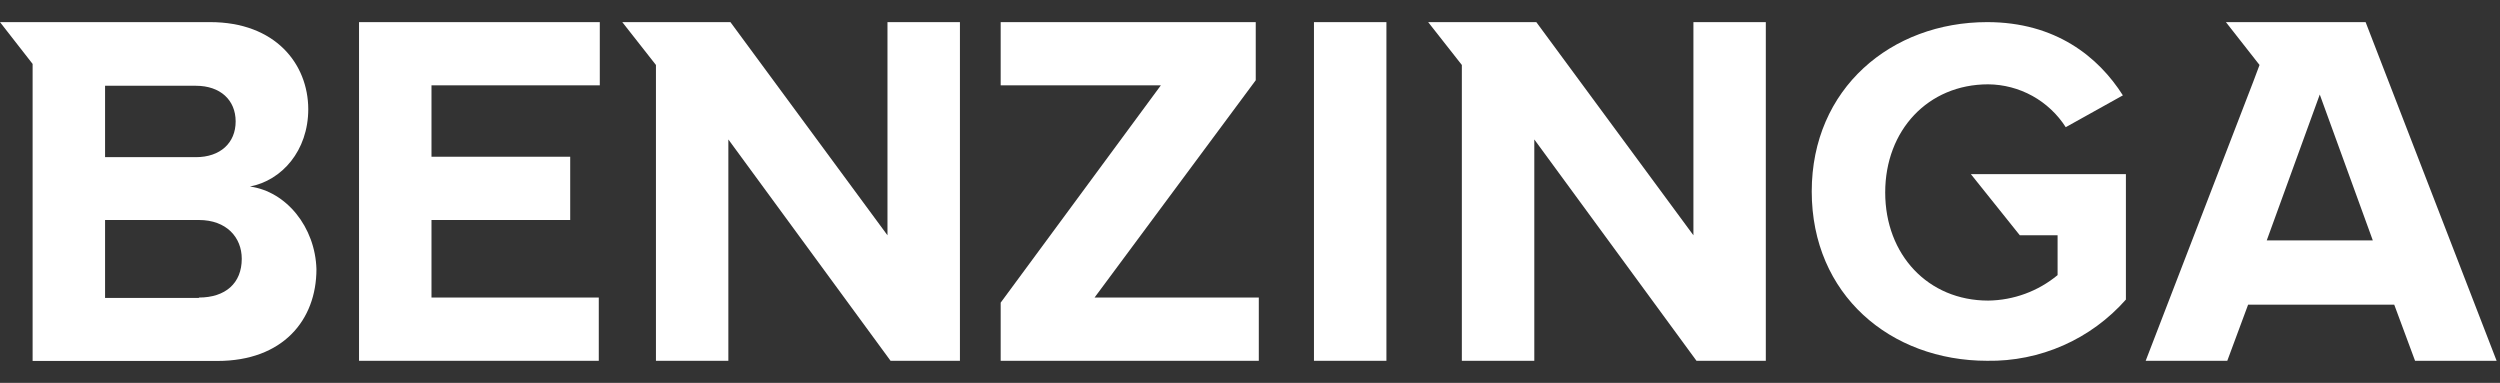
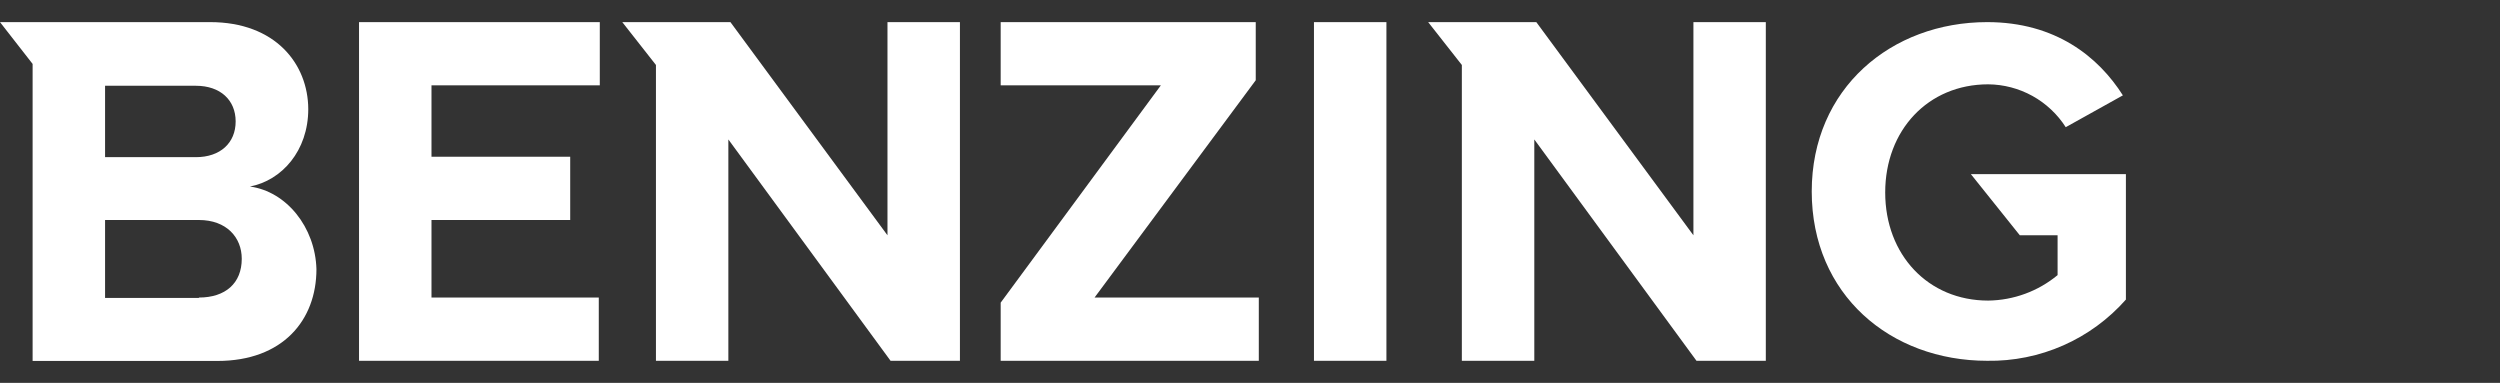
<svg xmlns="http://www.w3.org/2000/svg" width="111" height="17" viewBox="0 0 111 17" fill="none">
  <rect x="0" y="0" width="111" height="17" fill="#333333" stroke="none" />
  <g clip-path="url(#clip0_23942_664714)">
    <path d="M15.941 16.019H26.586V13.211H19.158V9.768H25.317V6.959H19.158V3.789H26.631V0.982H15.941V16.019Z" fill="white" />
    <path d="M39.404 10.447L32.431 0.982H27.629L29.124 2.885V16.066H32.339V6.191L39.541 16.019H42.621V0.982H39.404V10.447Z" fill="white" />
    <path d="M11.097 8.282C12.51 8.012 13.687 6.697 13.687 4.842C13.678 2.838 12.229 0.982 9.33 0.982H0L1.448 2.838V16.026H9.655C12.557 16.026 14.05 14.215 14.05 11.949C13.996 10.086 12.717 8.501 11.097 8.282ZM4.665 3.808H8.697C9.785 3.808 10.463 4.444 10.463 5.393C10.463 6.342 9.785 6.978 8.697 6.978H4.665V3.808ZM8.831 13.228H4.665V9.768H8.831C10.056 9.768 10.734 10.539 10.734 11.49C10.734 12.576 10.009 13.211 8.831 13.211V13.228Z" fill="white" />
    <path d="M89.68 10.447H91.357V12.215C90.49 12.933 89.402 13.332 88.276 13.346C85.604 13.346 83.703 11.309 83.703 8.546C83.703 5.784 85.604 3.744 88.276 3.744C88.963 3.75 89.638 3.927 90.239 4.259C90.84 4.592 91.349 5.069 91.719 5.647L94.256 4.234C93.17 2.522 91.265 0.982 88.232 0.982C83.974 0.982 80.441 3.926 80.441 8.501C80.441 13.077 83.929 16.019 88.232 16.019C89.394 16.038 90.546 15.805 91.609 15.336C92.672 14.867 93.621 14.172 94.39 13.301V7.731H87.506L89.68 10.447Z" fill="white" />
-     <path d="M75.188 10.447L68.212 0.982H63.41L64.906 2.885V16.066H68.123V6.191L75.324 16.019H78.402V0.982H75.188V10.447Z" fill="white" />
-     <path d="M105.033 0.982H98.83L100.323 2.885L100.052 3.608L95.25 16.066H98.874L99.816 13.527H106.304L107.246 16.066H110.868L105.033 0.982ZM100.643 10.675L102.998 4.197L105.353 10.675H100.643Z" fill="white" />
+     <path d="M75.188 10.447L68.212 0.982H63.41L64.906 2.885V16.066H68.123V6.191L75.324 16.019H78.402V0.982H75.188V10.447" fill="white" />
    <path d="M61.557 0.982H58.34V16.066H61.557V0.982Z" fill="white" />
    <path d="M55.755 3.563V0.982H44.43V3.789H51.542L44.43 13.438V16.019H55.891V13.211H48.598L55.755 3.563Z" fill="white" />
  </g>
  <defs>
    <clipPath id="clip0_23942_664714">
      <rect width="110.955" height="15.037" fill="white" transform="translate(0 0.982)" />
    </clipPath>
  </defs>
</svg>